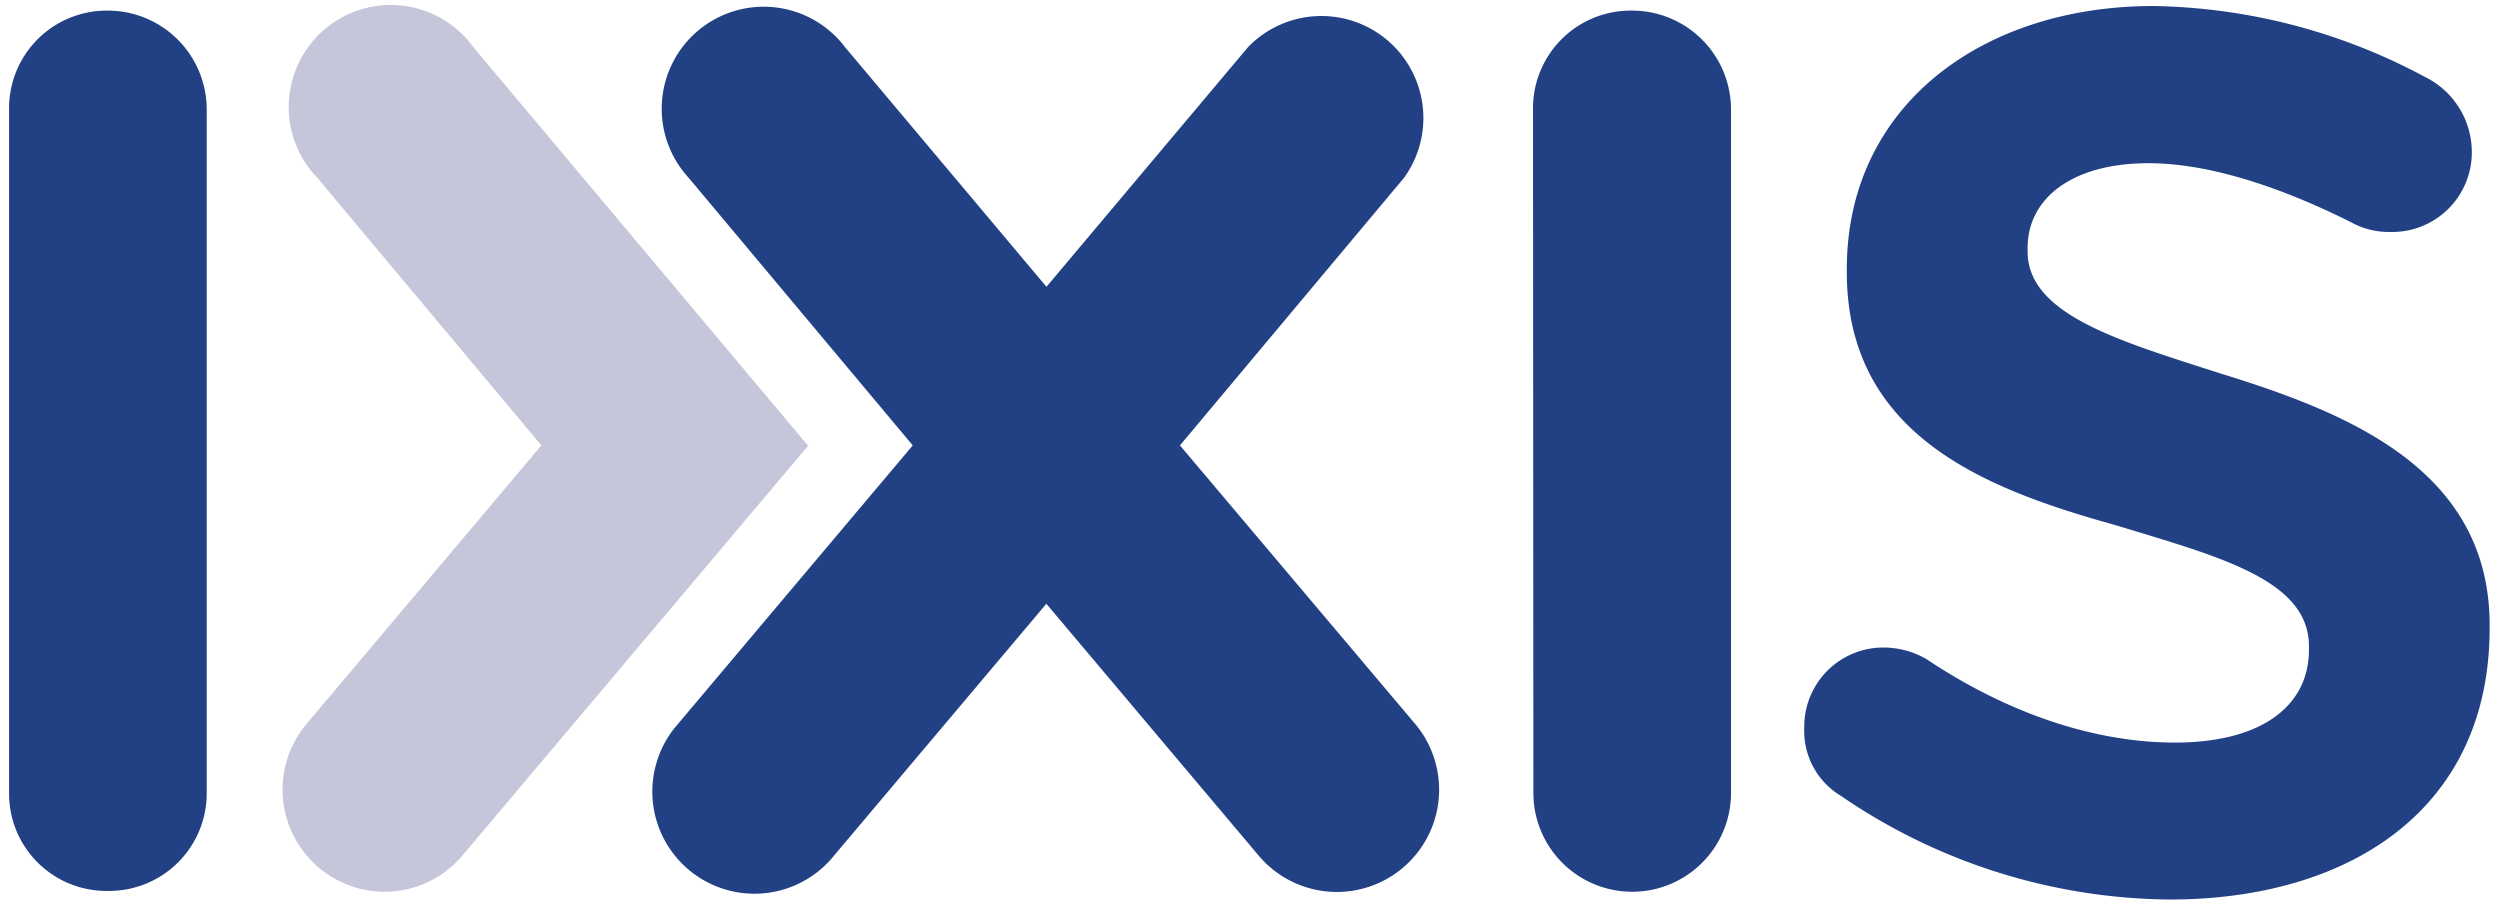
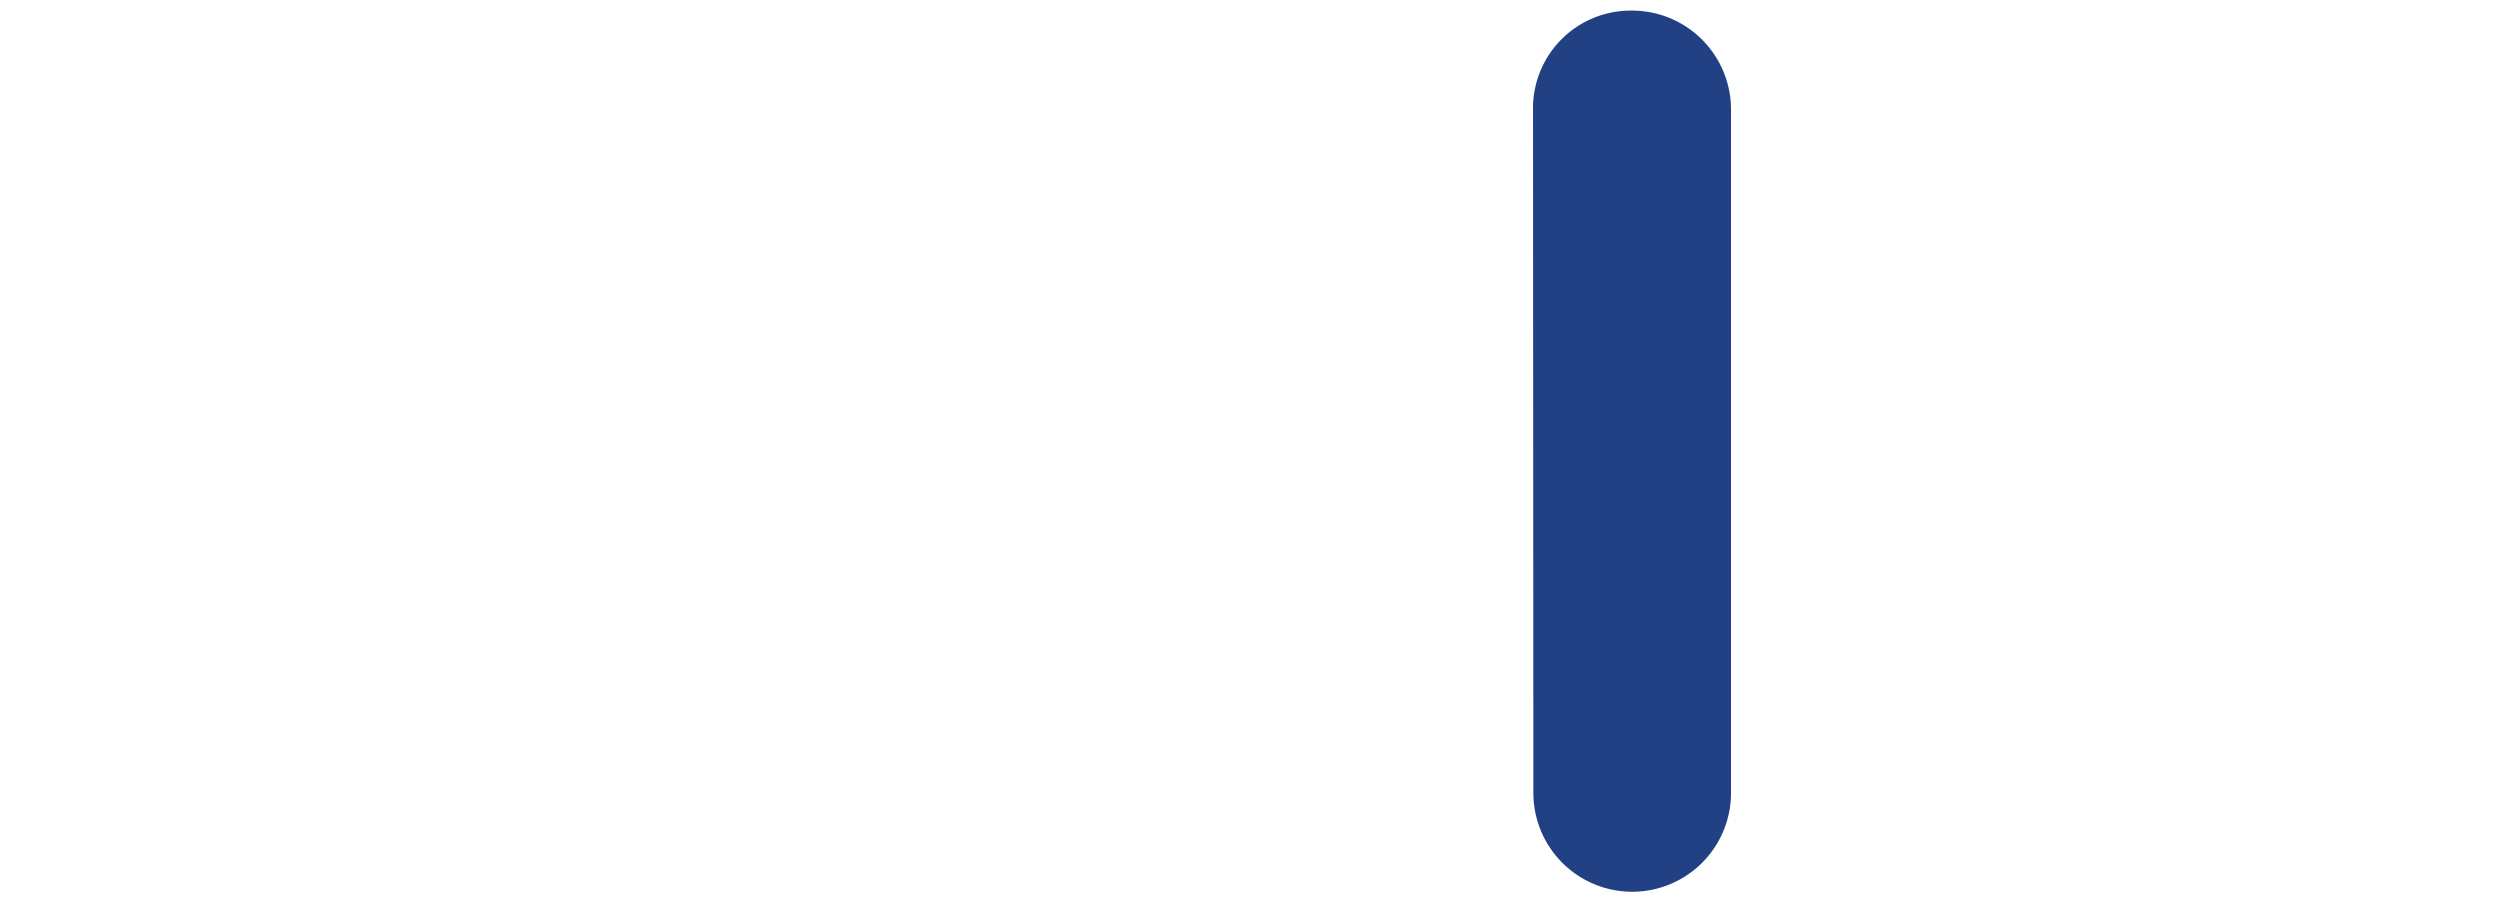
<svg xmlns="http://www.w3.org/2000/svg" id="Layer_1" data-name="Layer 1" viewBox="0 0 212 77">
  <title>logo</title>
-   <path d="M.77,9.35A8.28,8.28,0,0,1,9.08.9a8.39,8.39,0,0,1,8.45,8.45V67.24a8.28,8.28,0,0,1-8.45,8.31A8.25,8.25,0,0,1,.77,67.24Z" style="fill:#214184" />
  <path d="M130,9.35A8.28,8.28,0,0,1,138.34.9a8.39,8.39,0,0,1,8.45,8.45V67.24a8.38,8.38,0,0,1-16.76,0Z" style="fill:#214184" />
-   <path d="M156.14,67.51A6.43,6.43,0,0,1,153,61.7a6.71,6.71,0,0,1,6.79-6.79,7.28,7.28,0,0,1,3.6,1c7.06,4.71,14.4,7.06,21.05,7.06,7.2,0,11.36-3,11.36-7.89v-.28c0-5.68-7.76-7.62-16.34-10.25-10.8-3-22.85-7.48-22.85-21.46v-.28c0-13.85,11.49-22.3,26-22.3a50.27,50.27,0,0,1,23,6,7.11,7.11,0,0,1,4,6.37,6.75,6.75,0,0,1-6.93,6.79,6.58,6.58,0,0,1-3.32-.83c-6-3-12.05-5-17.17-5-6.51,0-10.25,3-10.25,7.2v.28c0,5.4,7.89,7.62,16.48,10.39C199.07,35,211.12,39.81,211.12,53v.28c0,15.37-11.91,23-27.14,23A50,50,0,0,1,156.14,67.51Z" style="fill:#214184" />
-   <path d="M32.59,75.62A8.66,8.66,0,0,1,26,61.38L45.91,37.77l-19-22.69A8.65,8.65,0,1,1,40.14,4L68.53,37.8,39.21,72.55a8.63,8.63,0,0,1-6.62,3.07Z" style="fill:#c6c6db" />
-   <path d="M120,61.38,100.06,37.77l19-22.69A8.65,8.65,0,0,0,105.83,4L88.74,24.32,71.66,4A8.65,8.65,0,1,0,58.4,15.08l19,22.69L57.5,61.38A8.66,8.66,0,1,0,70.73,72.55l18-21.35,18,21.35A8.66,8.66,0,0,0,120,61.38Z" style="fill:#214184" />
  <rect id="_Slice_" data-name="&lt;Slice&gt;" width="212" height="77" style="fill:none" />
</svg>